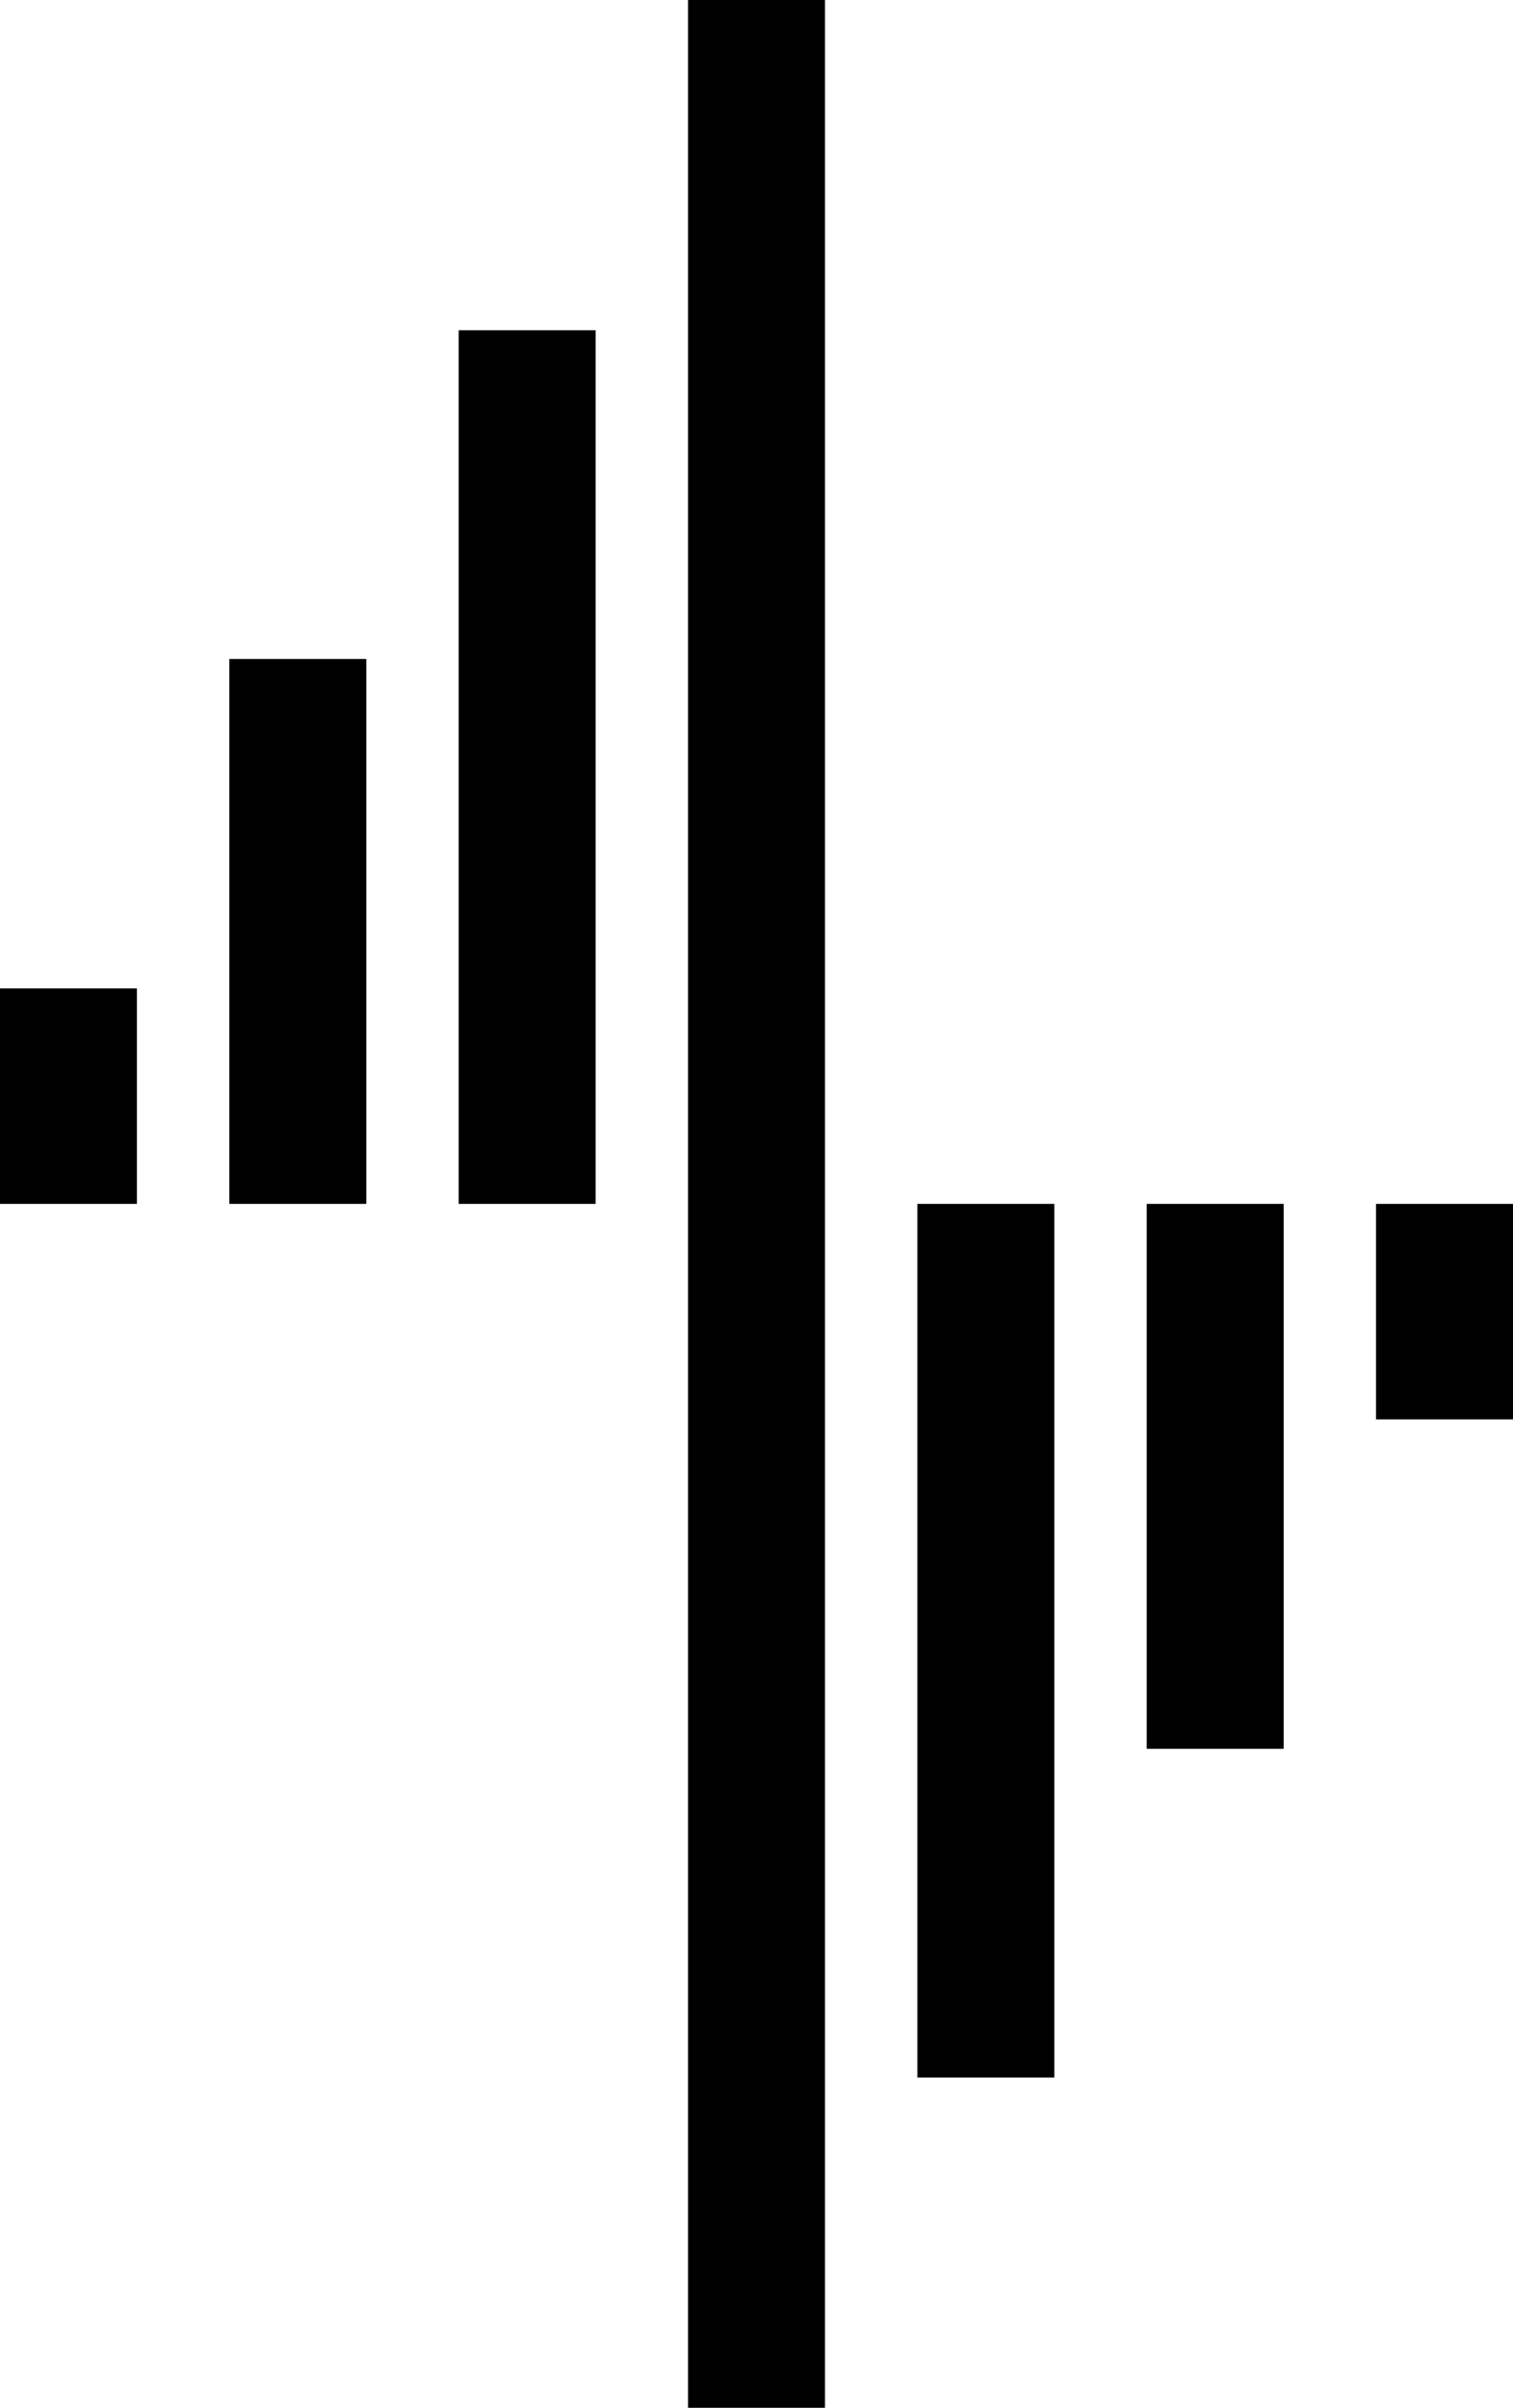
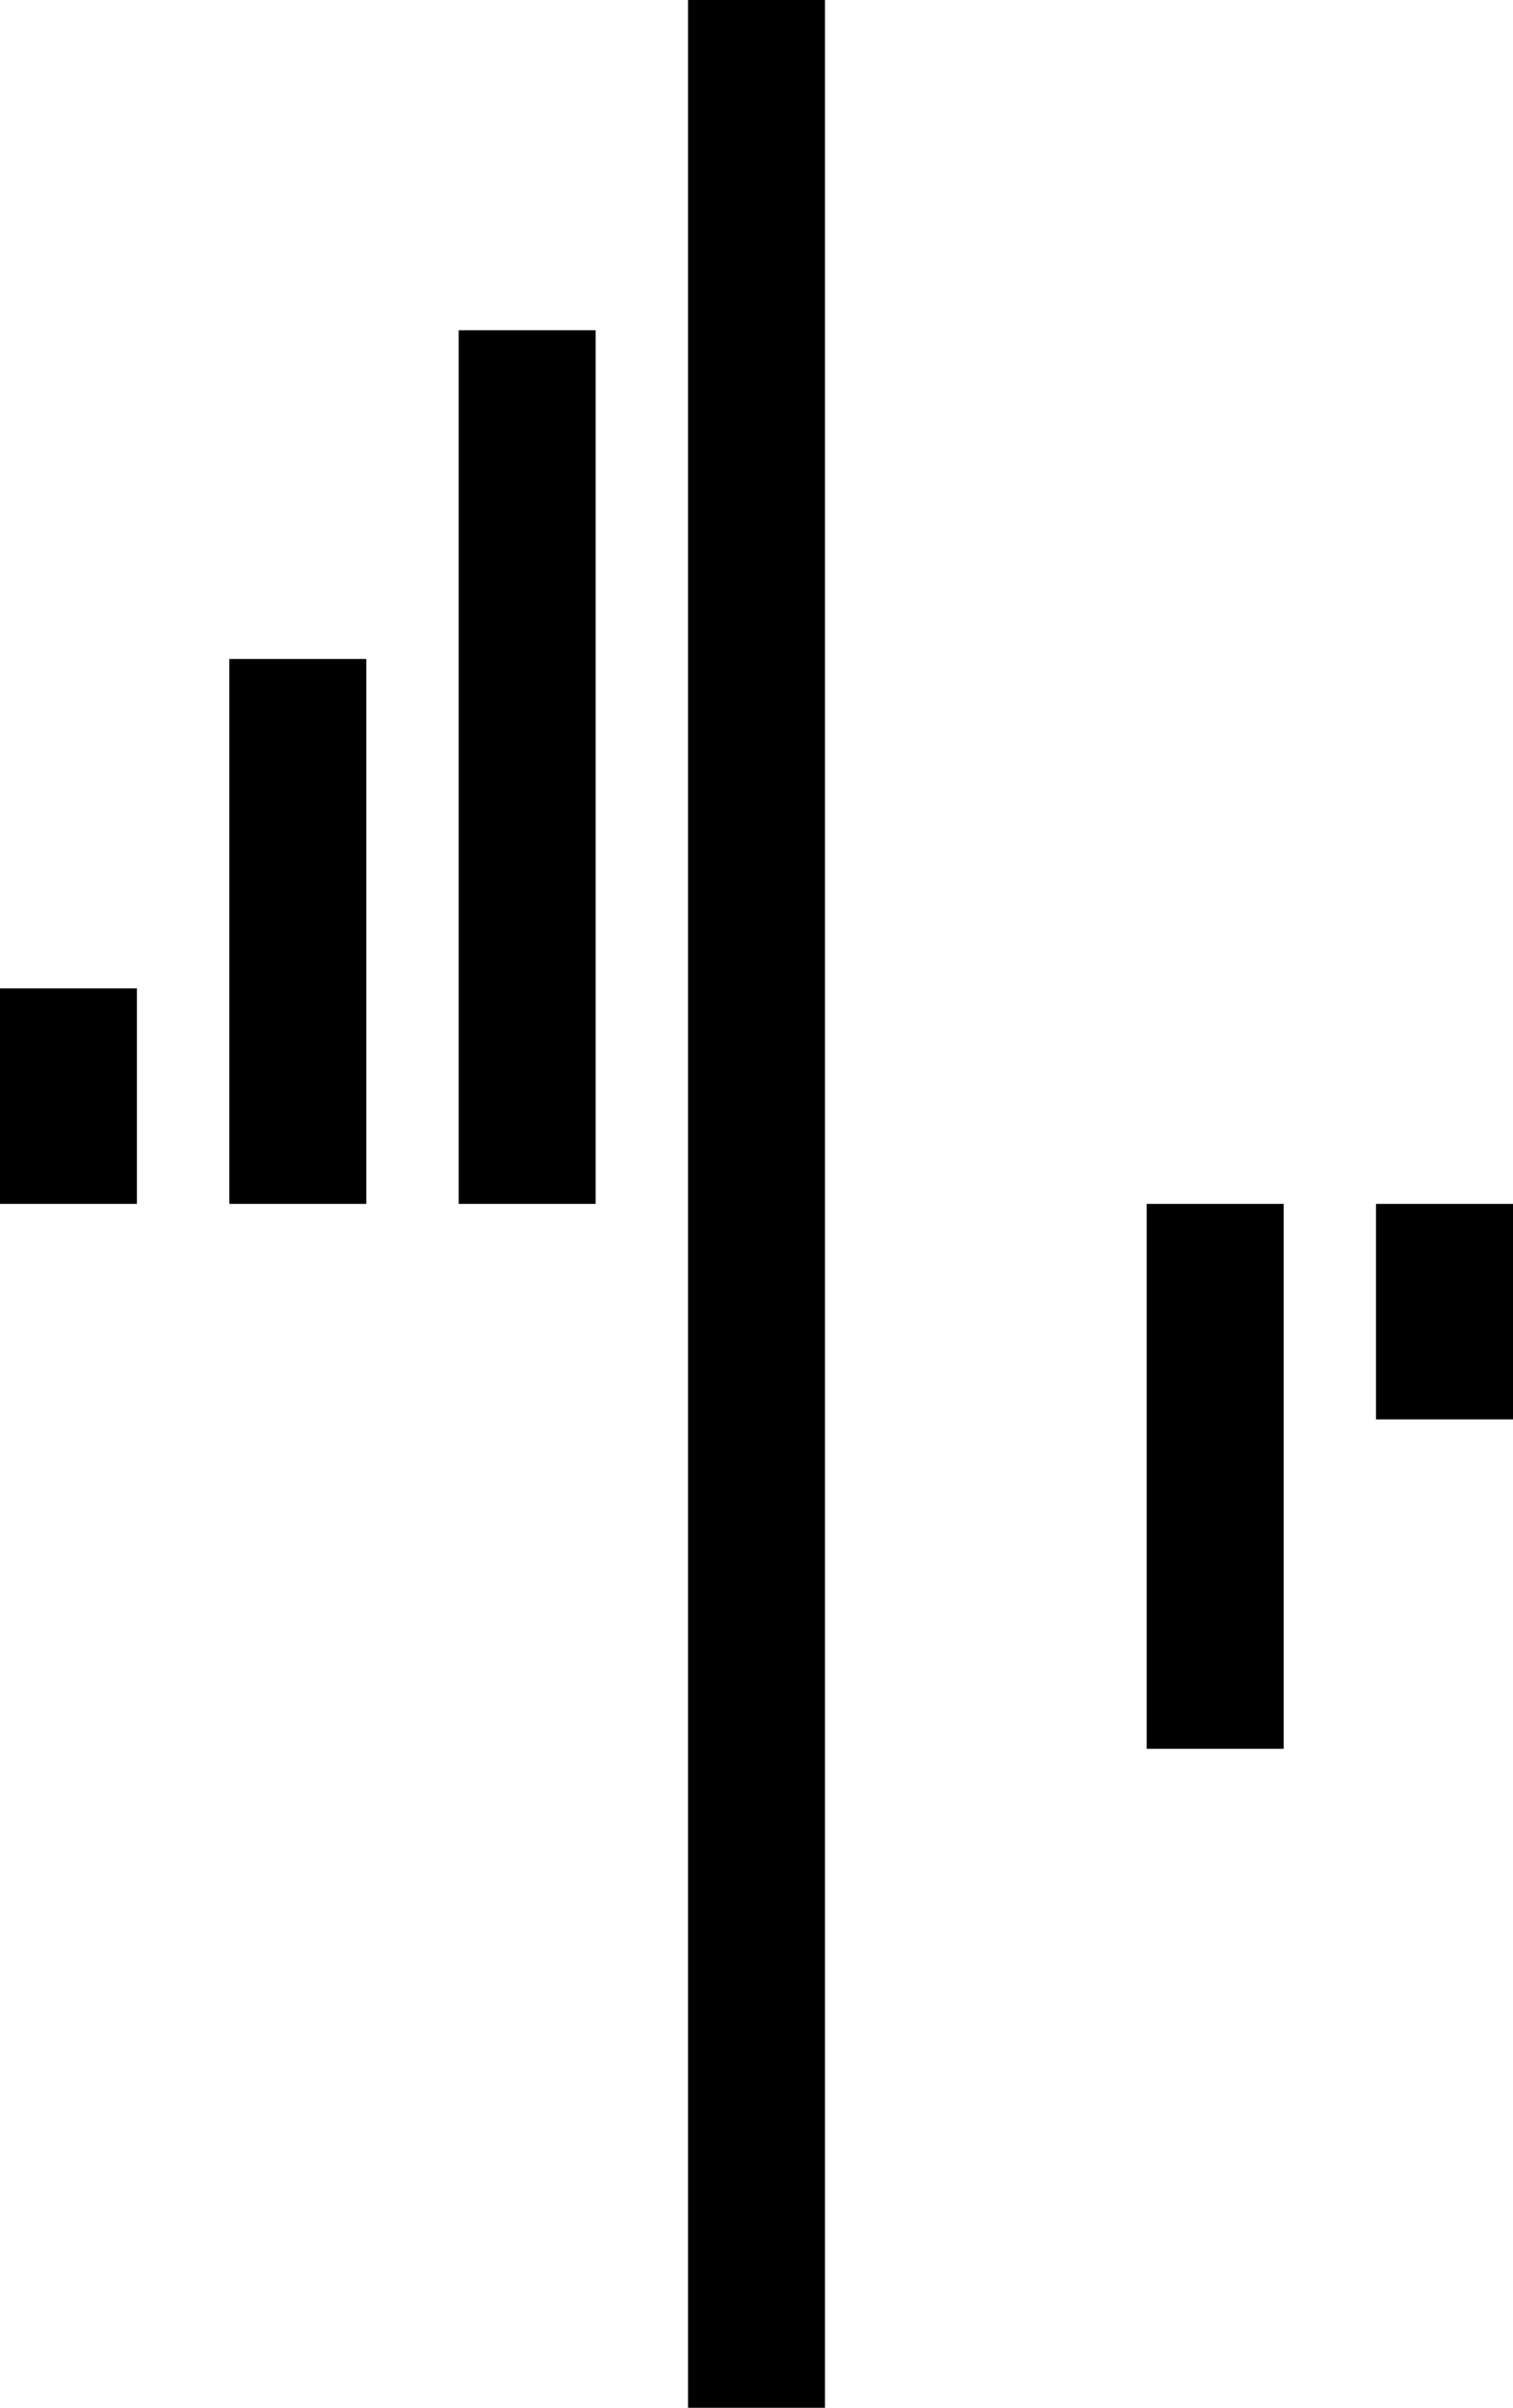
<svg xmlns="http://www.w3.org/2000/svg" id="Layer_2" data-name="Layer 2" viewBox="0 0 183.47 291.84">
  <defs>
    <style>
      .cls-1 {
        fill-rule: evenodd;
      }
    </style>
  </defs>
  <g id="Layer_1-2" data-name="Layer 1">
    <g>
      <polygon class="cls-1" points="83.43 0 100.04 0 100.04 145.92 100.04 291.84 83.43 291.84 83.43 145.92 83.43 0" />
      <rect x="55.62" y="40.03" width="16.61" height="105.89" />
      <rect y="119.8" width="16.6" height="26.12" />
-       <rect x="111.24" y="145.92" width="16.61" height="105.89" />
      <rect x="166.86" y="145.92" width="16.61" height="26.12" />
      <rect x="139.05" y="145.92" width="16.61" height="66.05" />
      <rect x="27.81" y="79.87" width="16.61" height="66.05" />
    </g>
  </g>
</svg>